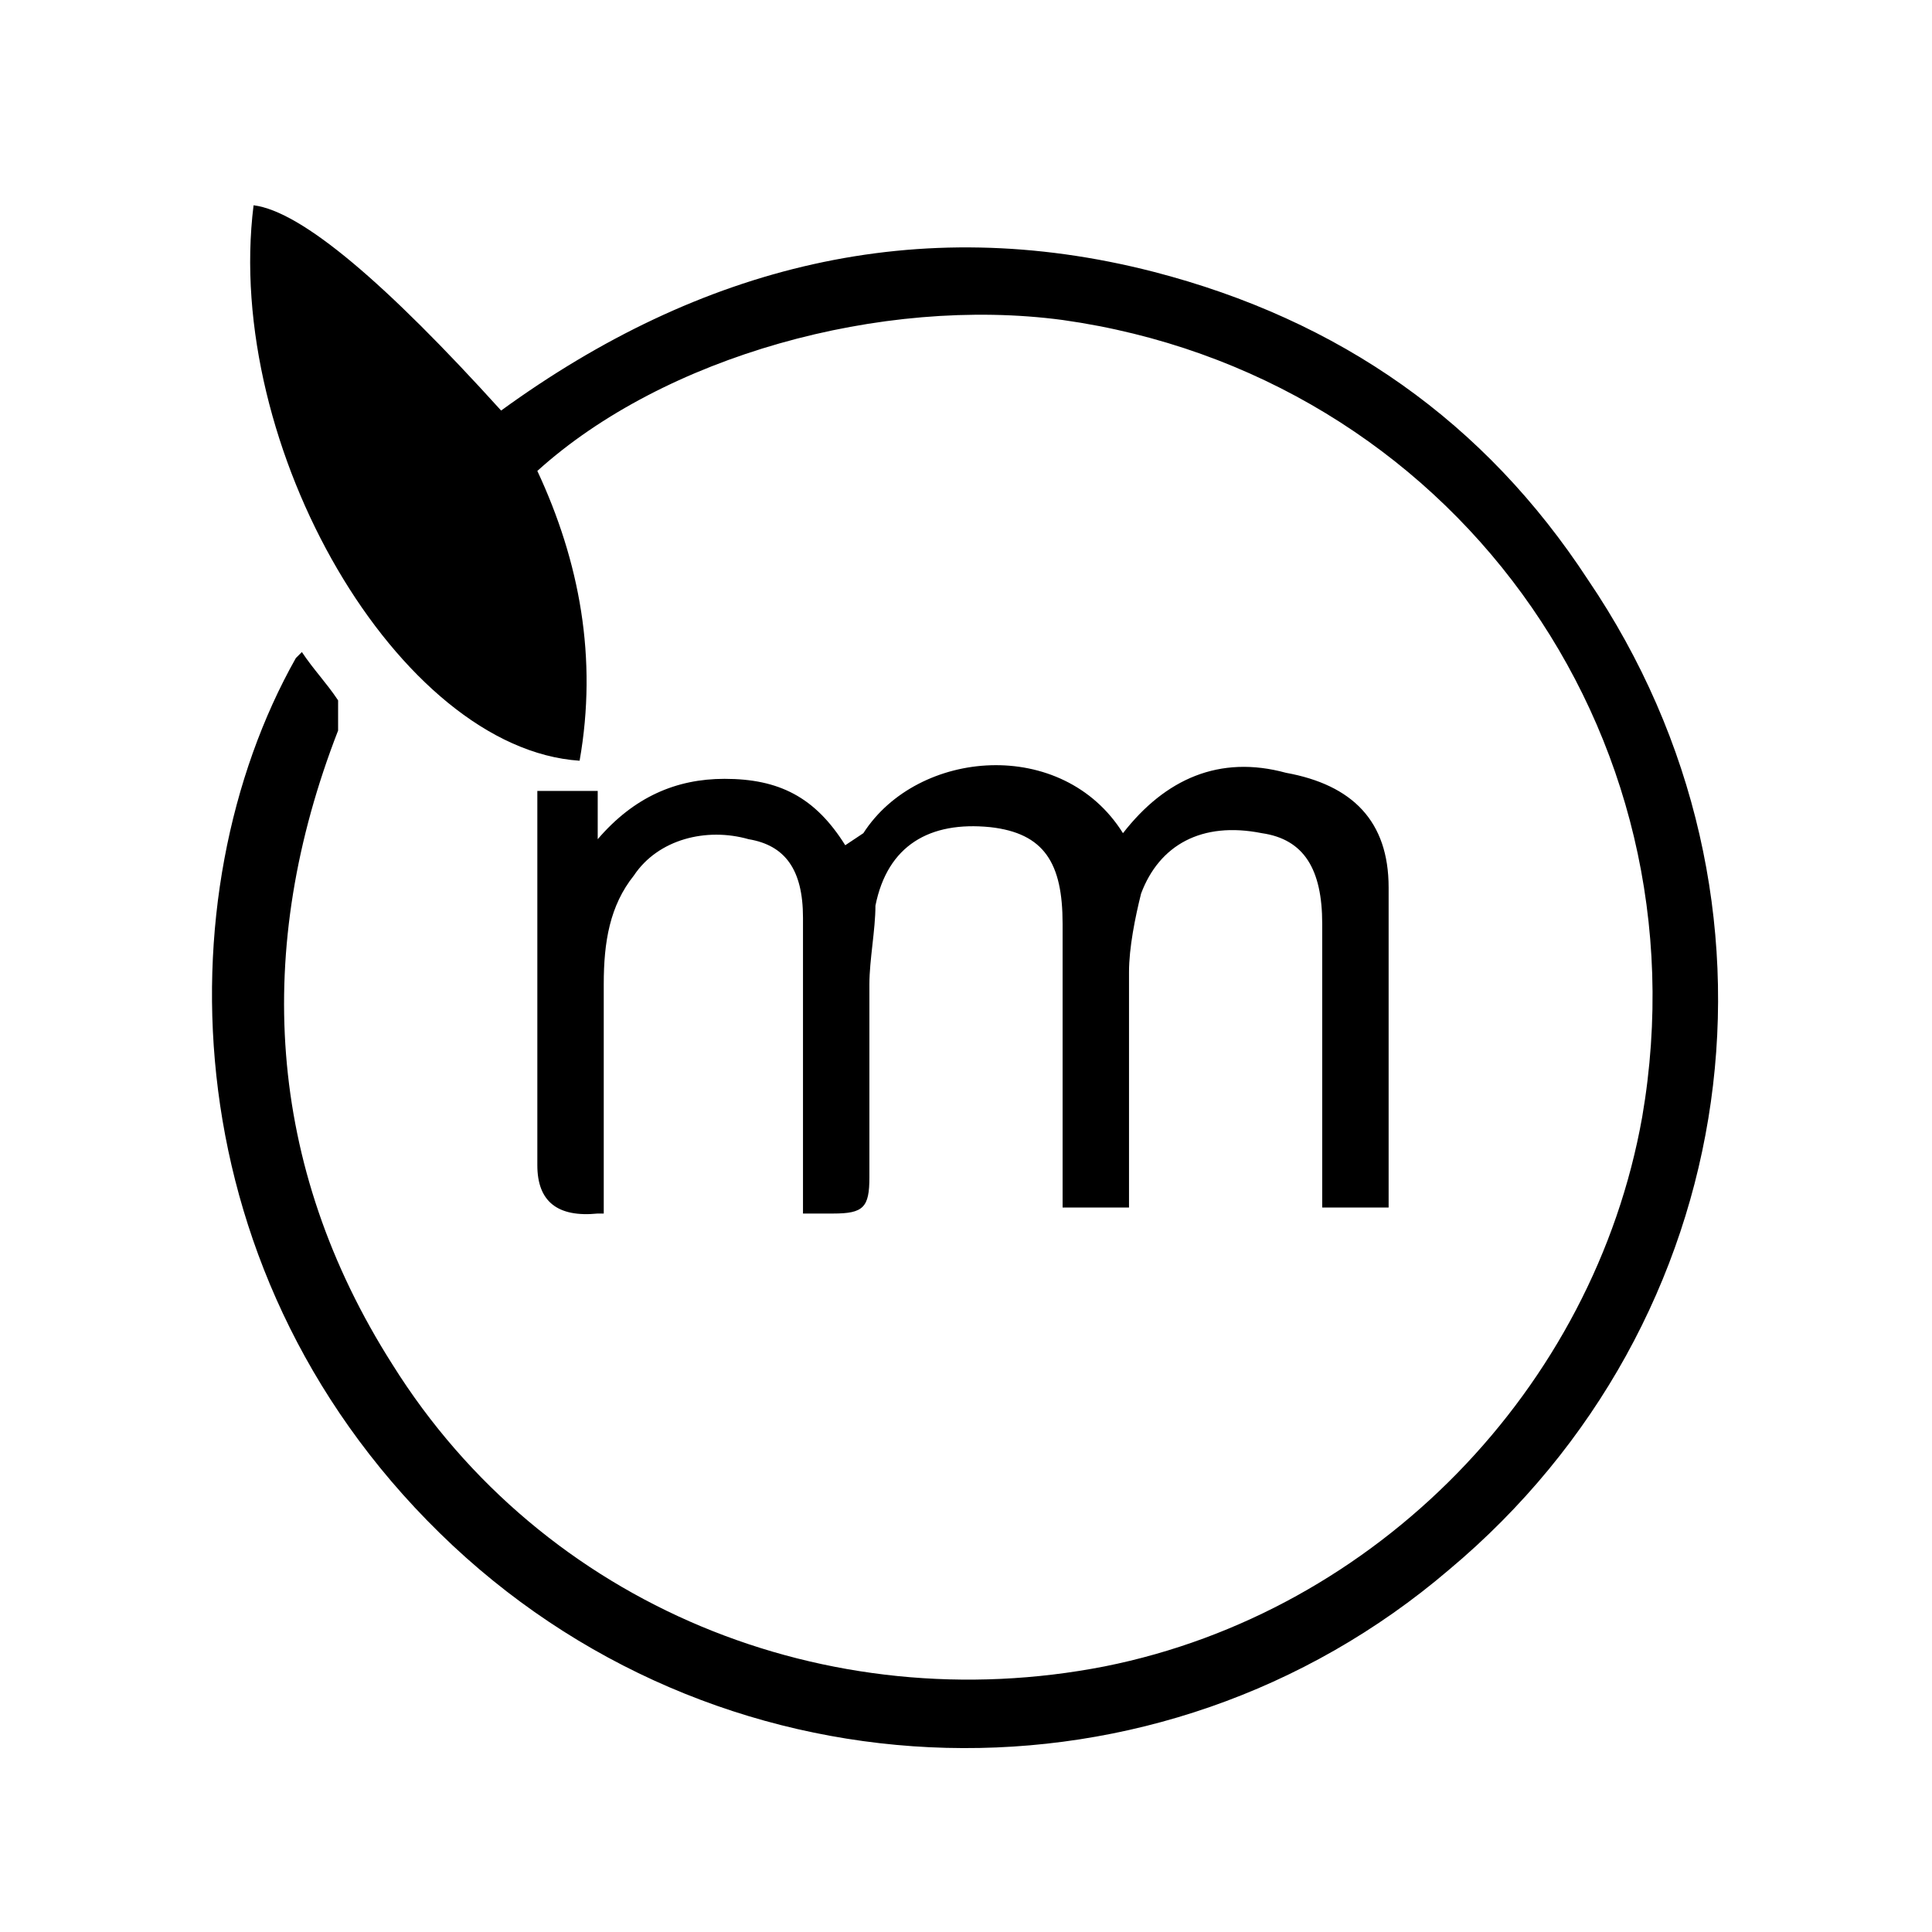
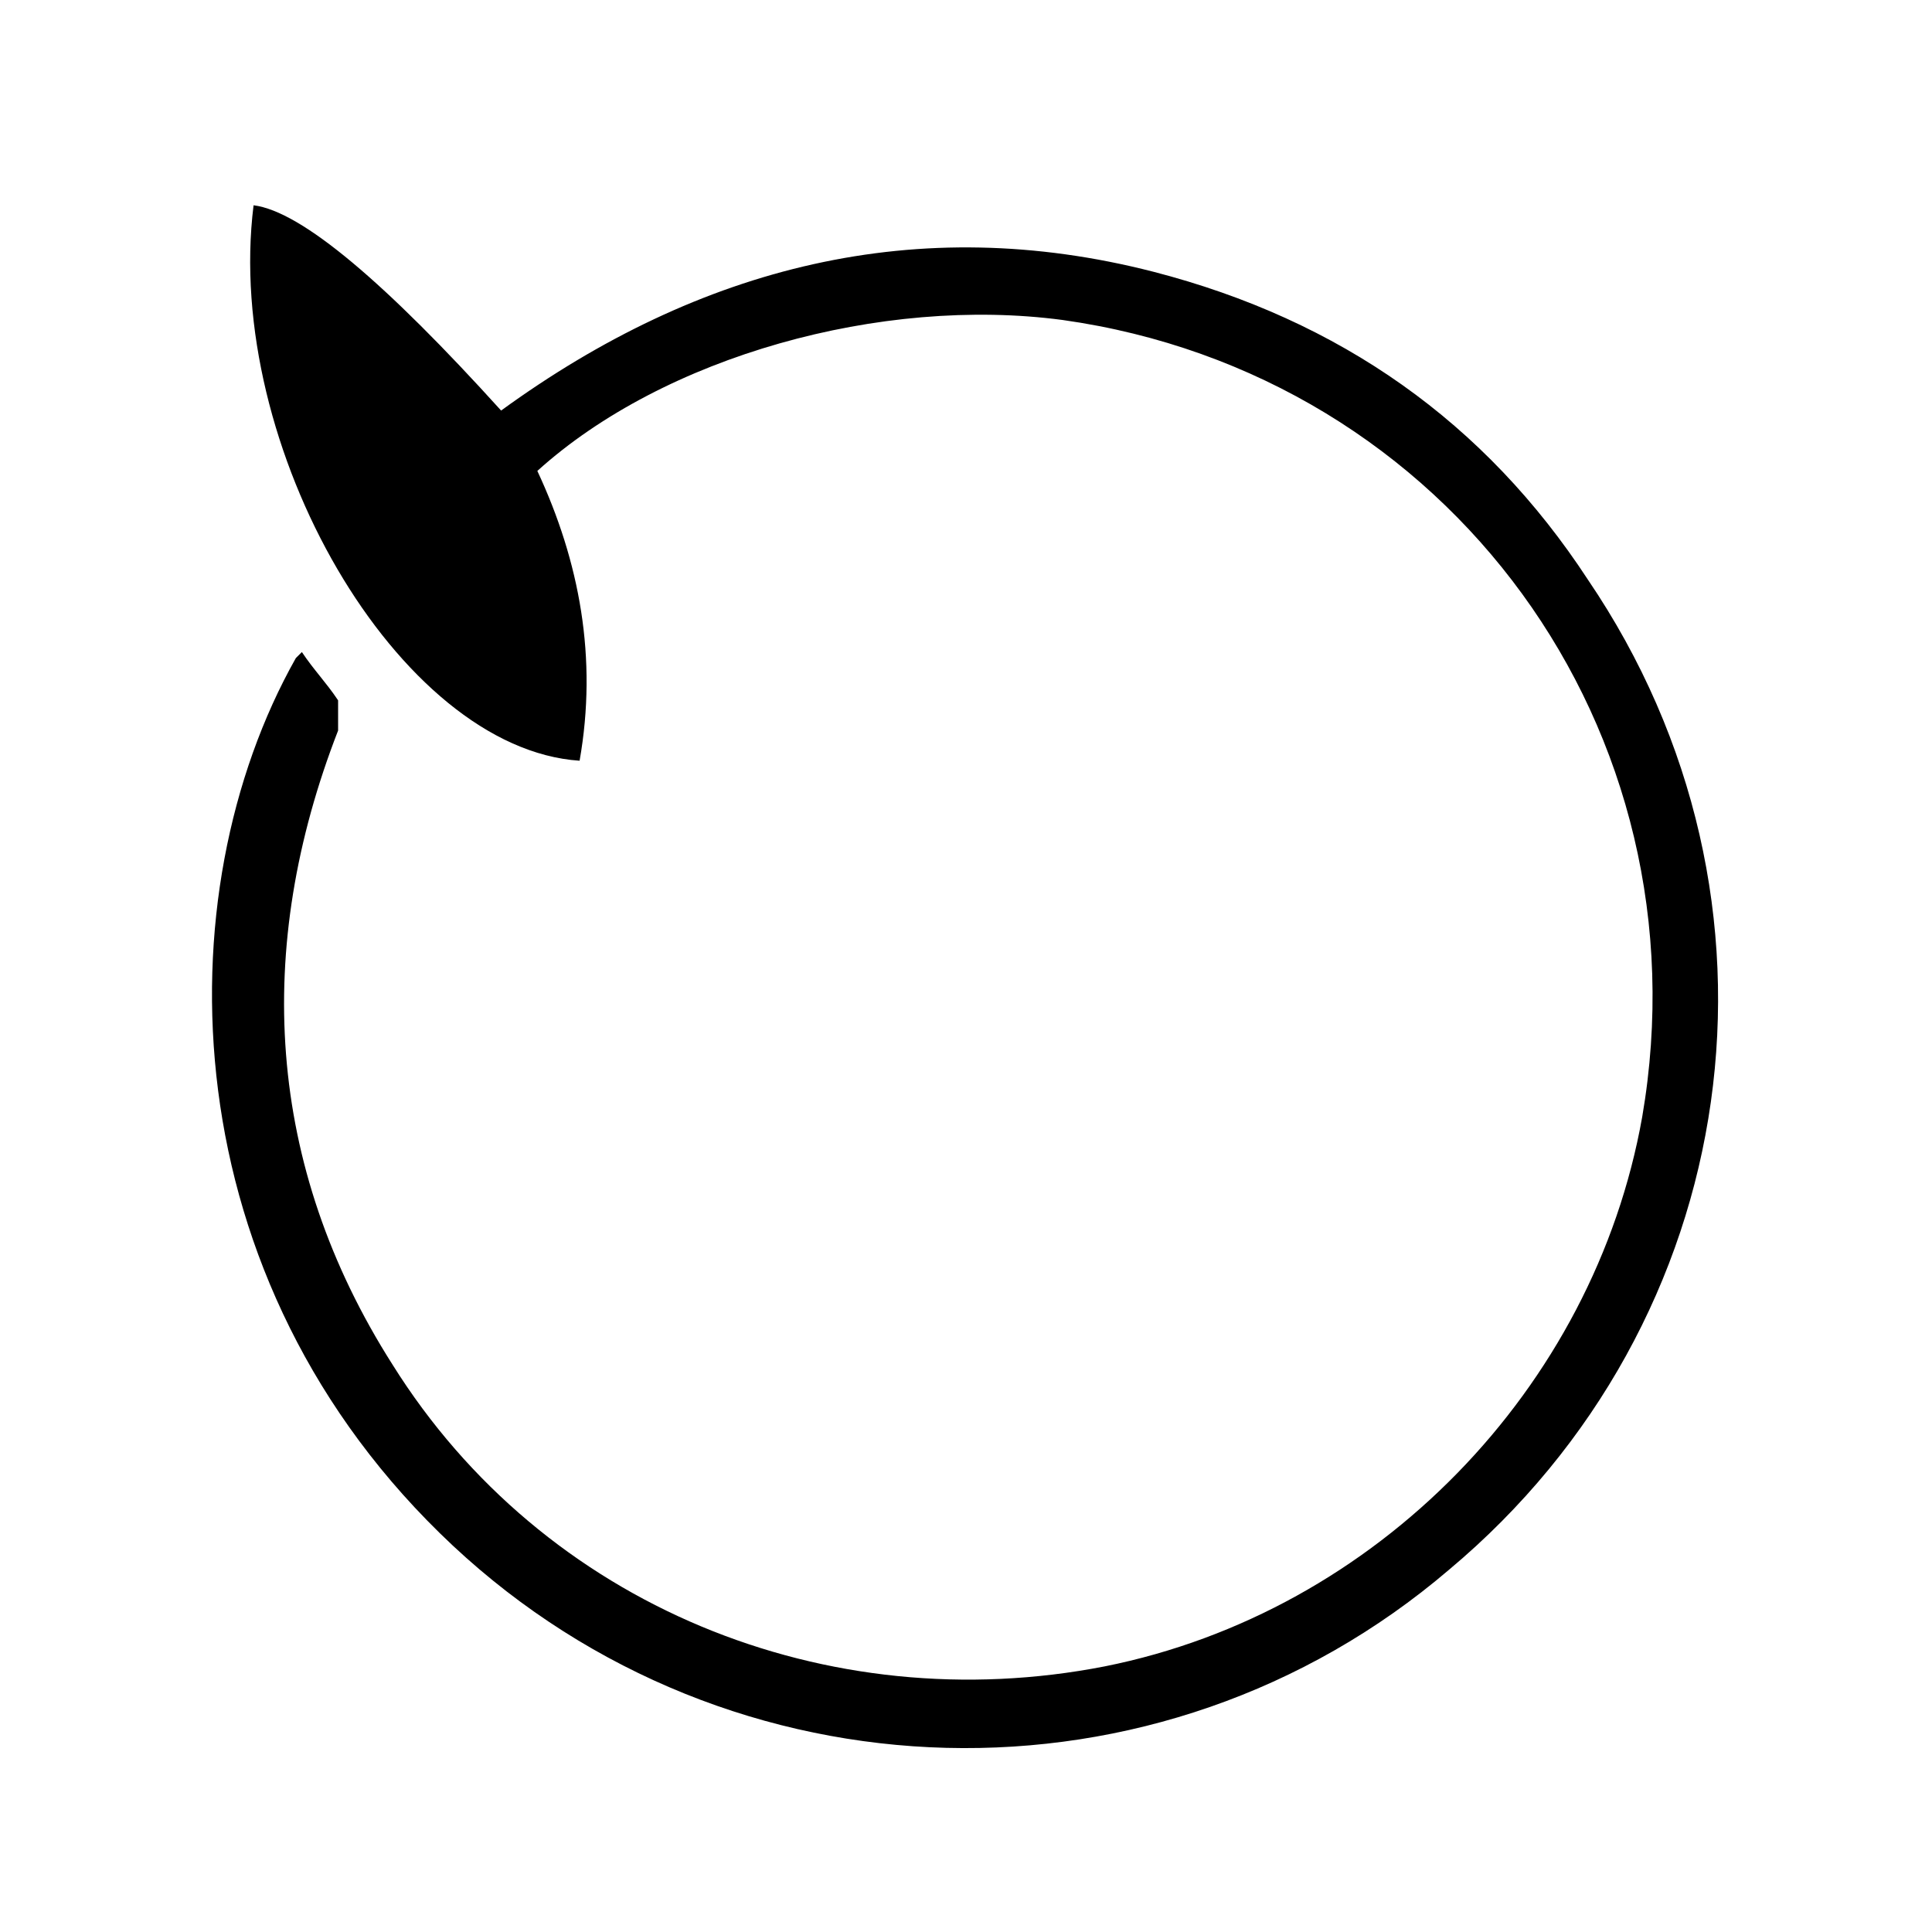
<svg xmlns="http://www.w3.org/2000/svg" version="1.1" viewBox="0 0 32 32">
  <g>
    <g id="Layer_1">
      <g>
        <path d="M5,10.8c.2.3.4.5.6.8,0,.1,0,.3,0,.5-1.4,3.6-1.2,7.2.9,10.5,2.5,4,7.2,5.9,11.8,5,4.5-.9,8.1-4.6,8.9-9.1,1.1-6.4-3.2-12.3-9.6-13.2-3-.4-6.6.6-8.7,2.5.7,1.5,1,3.1.7,4.8-3-.2-5.9-5.2-5.4-9.2.8.1,2.2,1.3,4.1,3.4,3.3-2.4,6.9-3.3,10.8-2.3,3.1.8,5.5,2.5,7.2,5.1,3.6,5.3,2.6,12.3-2.3,16.4-4.8,4.1-11.9,3.9-16.5-.4-4.7-4.4-4.8-10.8-2.6-14.7Z" />
-         <path d="M14.3,13.8c.9-1.4,3.3-1.6,4.3,0,.7-.9,1.6-1.3,2.7-1,1.1.2,1.7.8,1.7,1.9,0,1.8,0,3.5,0,5.3h-1.1c0-.2,0-.4,0-.5,0-1.4,0-2.8,0-4.2,0-.9-.3-1.4-1-1.5-1-.2-1.7.2-2,1-.1.4-.2.9-.2,1.3,0,1.1,0,2.3,0,3.4,0,.2,0,.3,0,.5h-1.1c0-.5,0-.9,0-1.4,0-1.1,0-2.2,0-3.3,0-1-.3-1.5-1.2-1.6-1-.1-1.7.3-1.9,1.3,0,.4-.1.9-.1,1.3,0,1.1,0,2.1,0,3.2,0,.5-.1.6-.6.6-.1,0-.3,0-.5,0v-.5c0-1.3,0-2.6,0-3.9,0-.2,0-.3,0-.5,0-.8-.3-1.2-.9-1.3-.7-.2-1.5,0-1.9.6-.4.5-.5,1.1-.5,1.8,0,1.1,0,2.2,0,3.3,0,.2,0,.3,0,.5,0,0-.1,0-.1,0q-1,.1-1-.8c0-1.9,0-3.8,0-5.7,0-.2,0-.3,0-.5h1c0,.2,0,.5,0,.8.6-.7,1.3-1,2.1-1,.9,0,1.5.3,2,1.1Z" />
      </g>
    </g>
  </g>
</svg>